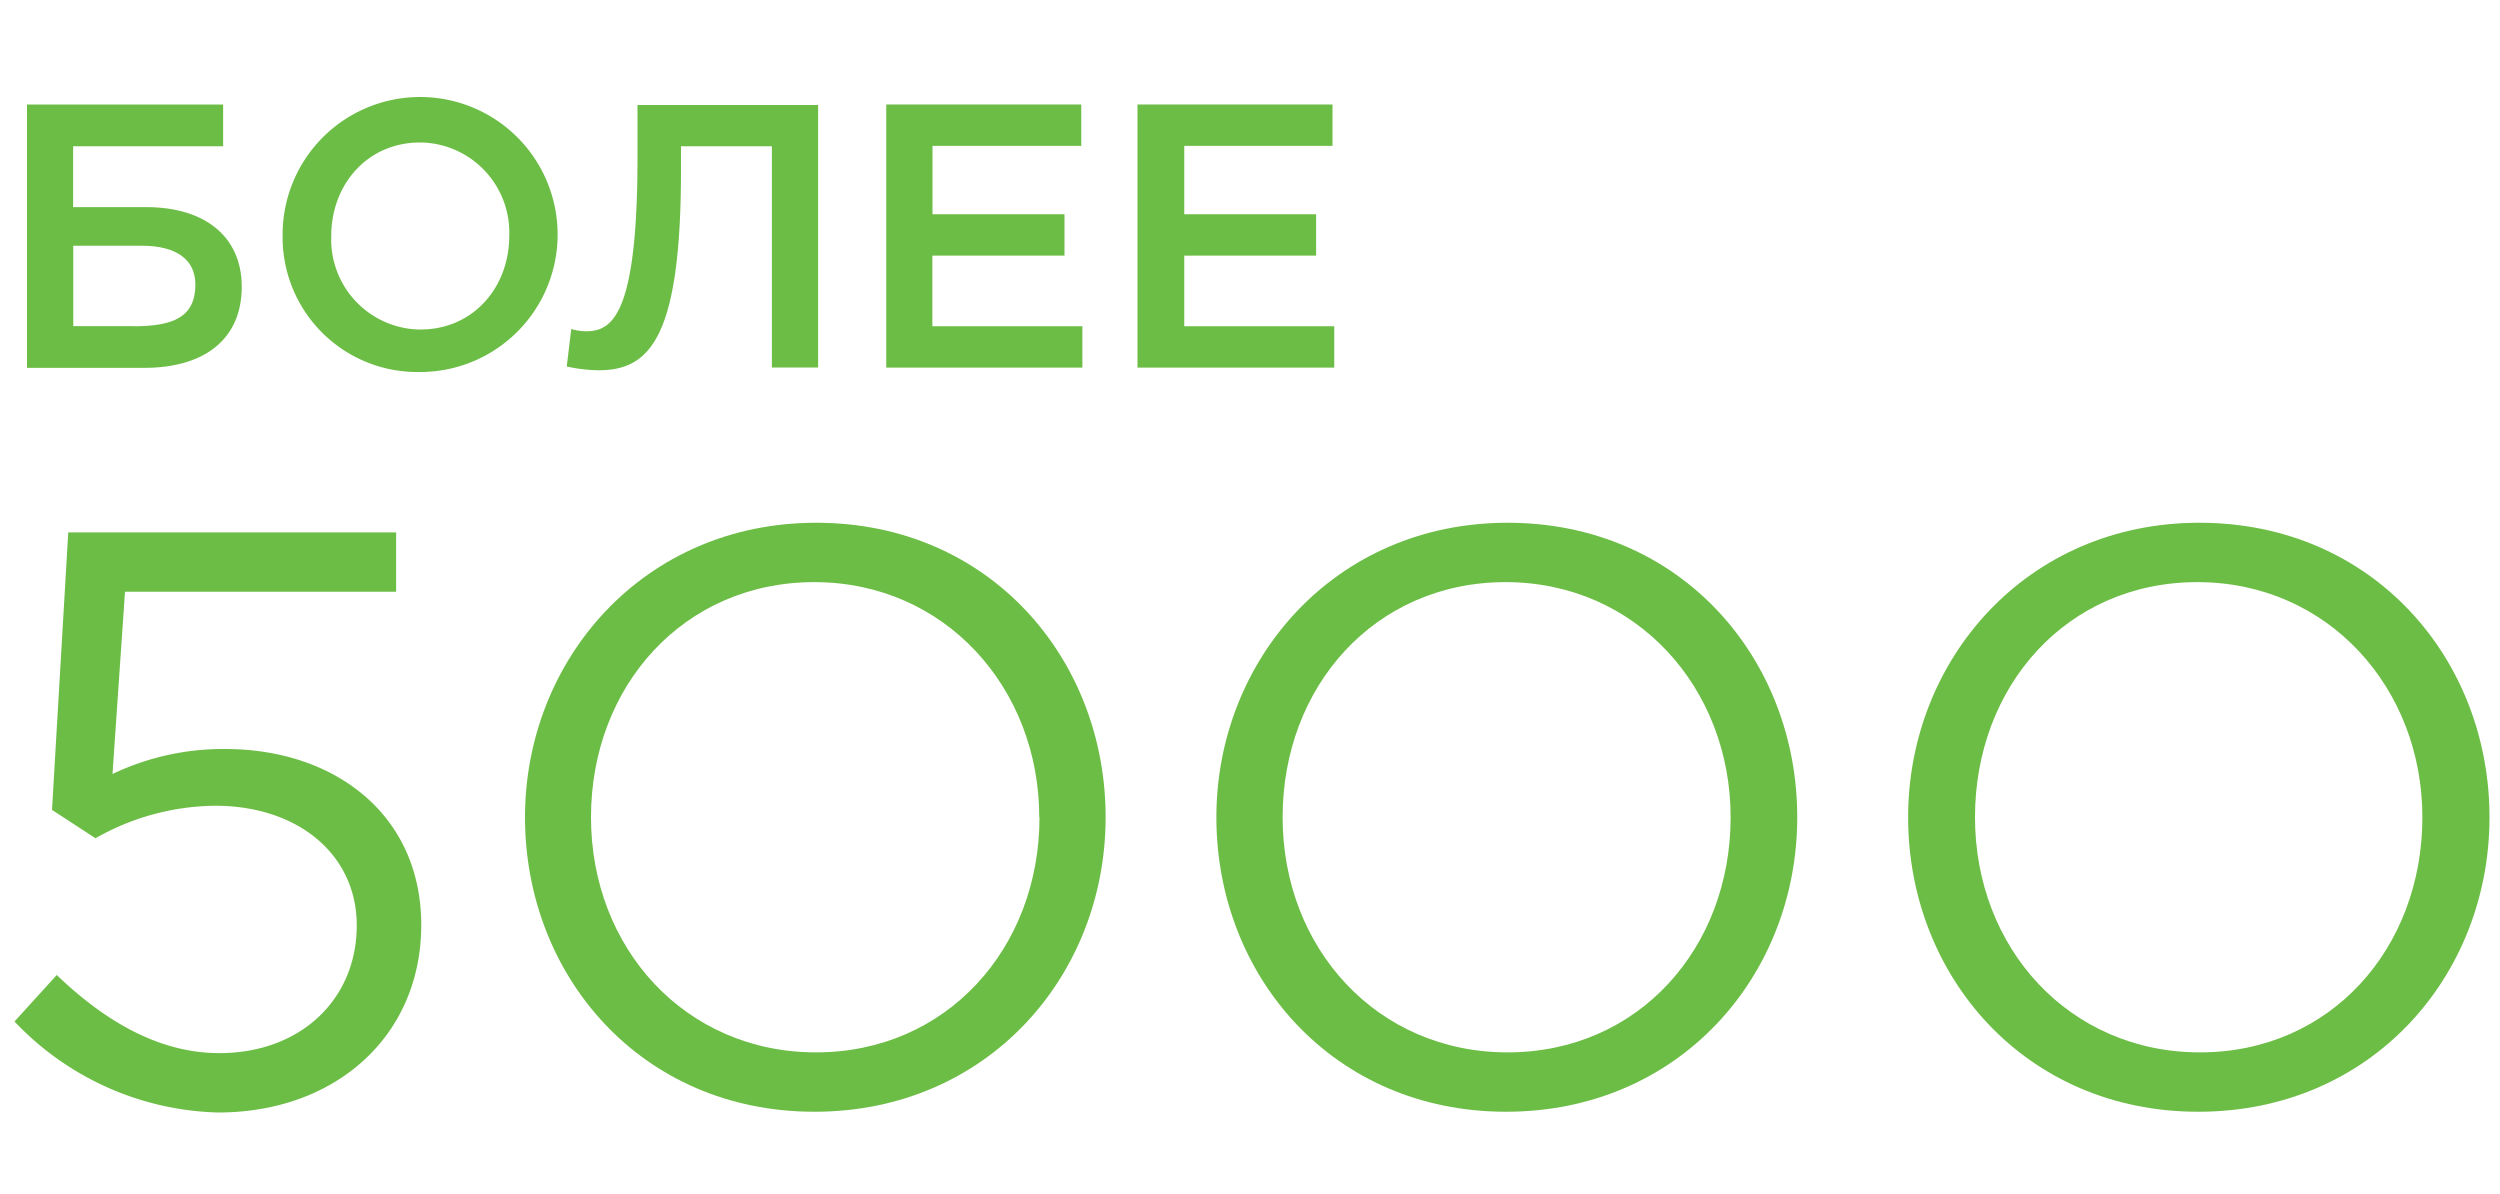
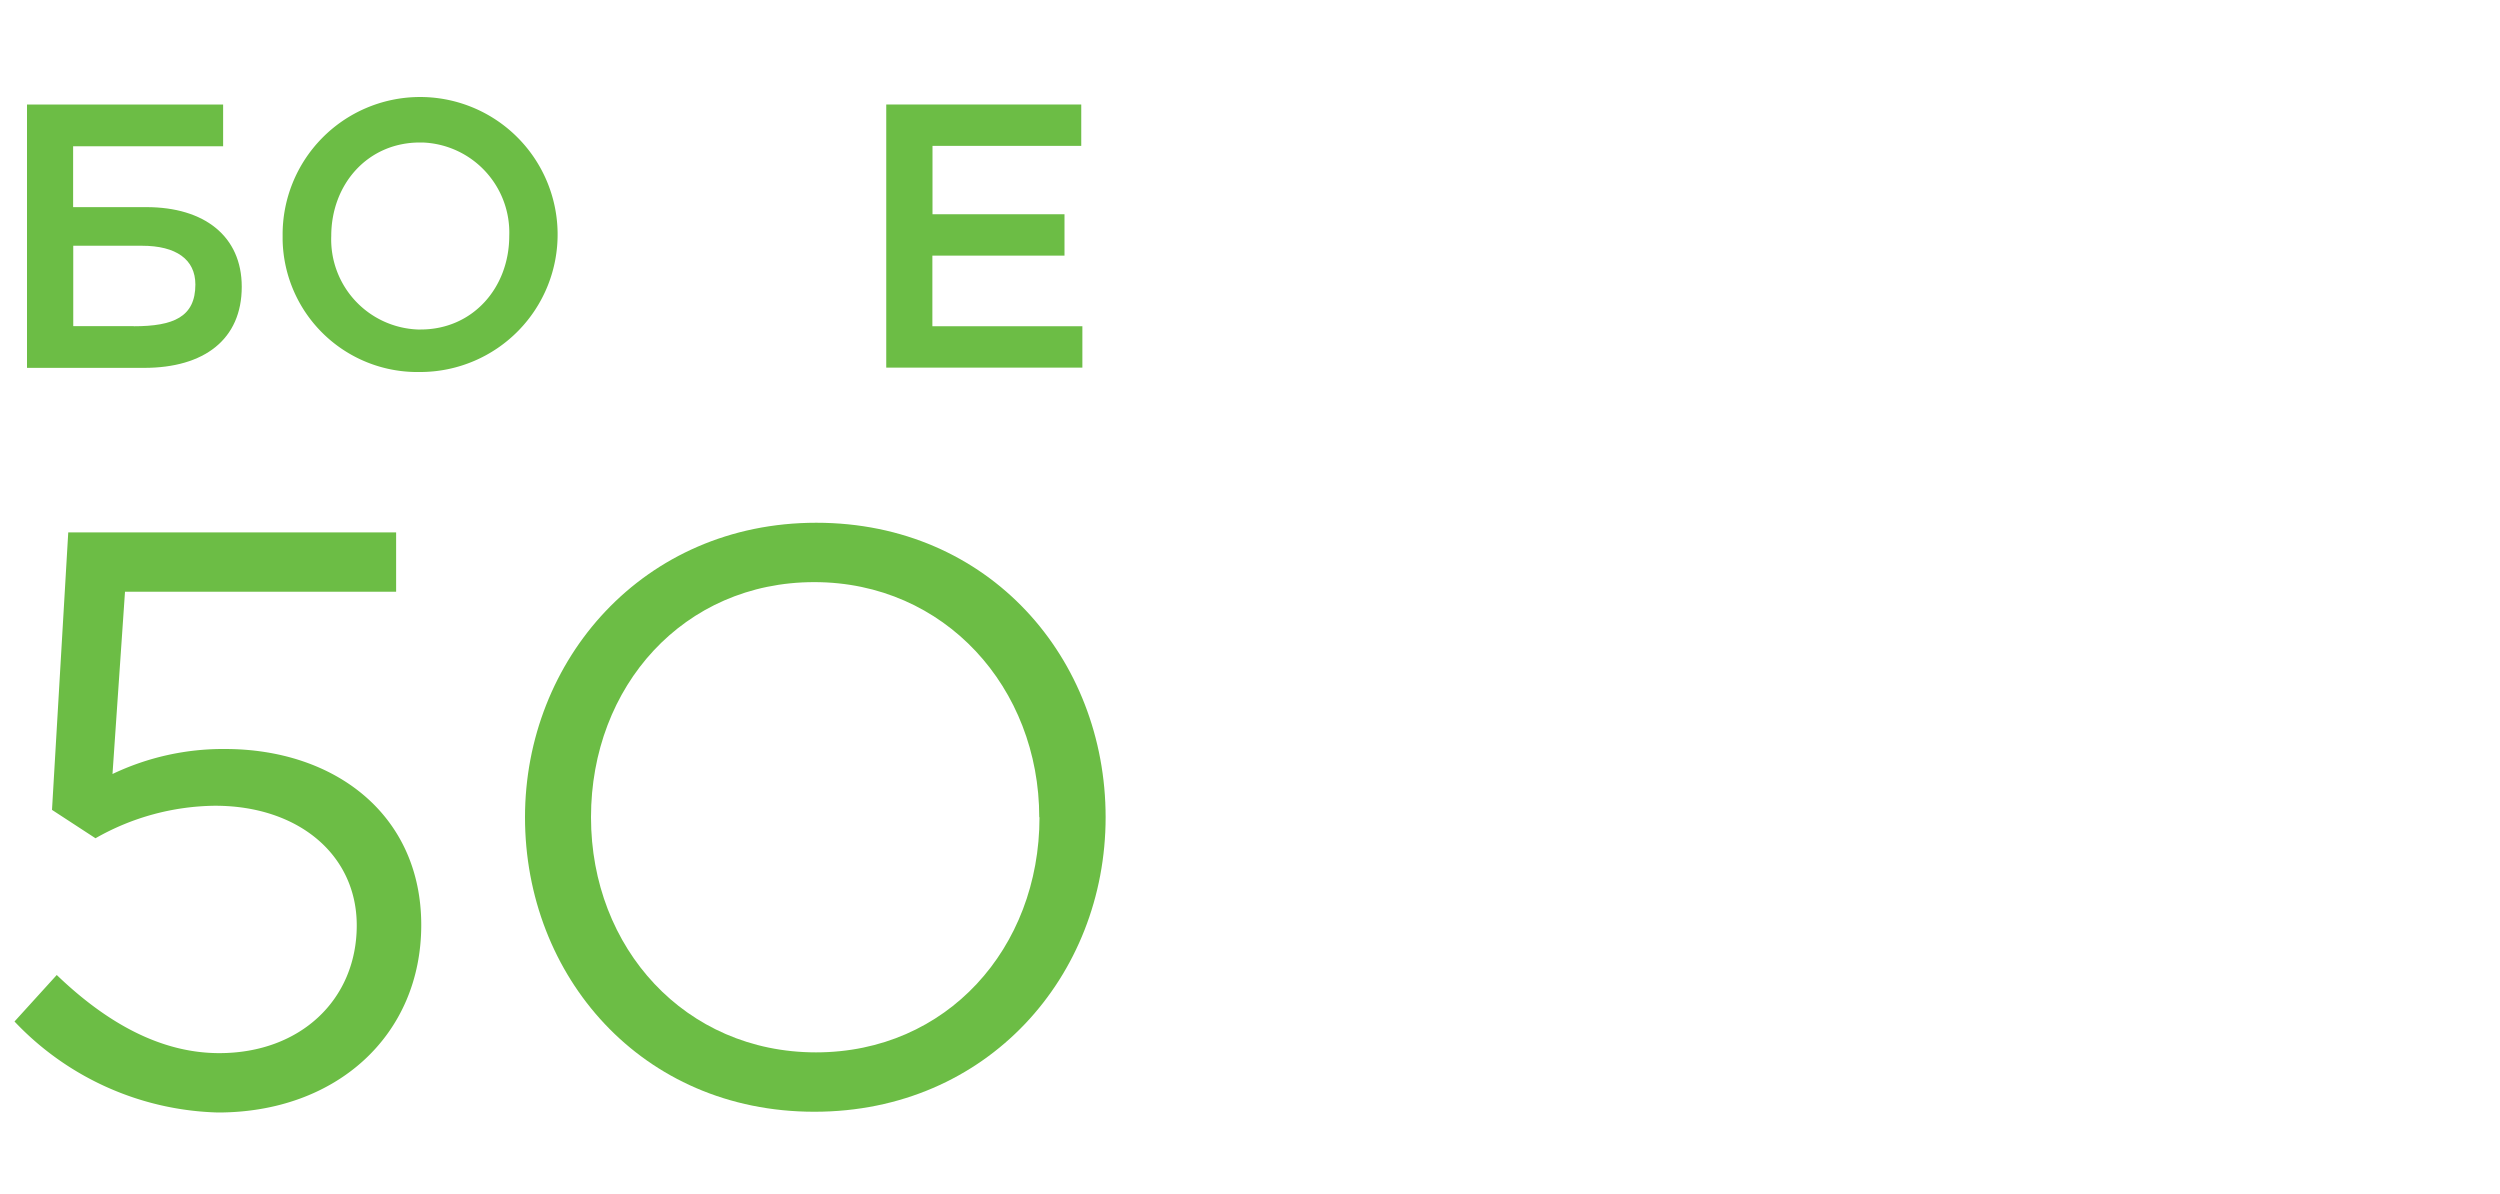
<svg xmlns="http://www.w3.org/2000/svg" id="Layer_1" data-name="Layer 1" viewBox="0 0 200 95.51">
  <defs>
    <style>.cls-1{fill:#6cbd45;}</style>
  </defs>
  <title>5000</title>
  <path class="cls-1" d="M2.16,8.36H17.85V11.7h-12v4.87h5.86c4.63,0,7.63,2.32,7.63,6.37,0,4.21-3,6.49-7.82,6.49H2.16V8.36ZM10.7,26.1c3.19,0,4.93-.75,4.93-3.34,0-2-1.53-3.1-4.27-3.1H5.86v6.43H10.7Z" />
  <path class="cls-1" d="M22.61,18.88A11,11,0,1,1,33.73,29.76h-.12a10.78,10.78,0,0,1-11-10.56Q22.61,19,22.61,18.88Zm18.13,0a7.21,7.21,0,0,0-6.93-7.48h-.22c-4.18,0-7.09,3.34-7.09,7.48a7.21,7.21,0,0,0,6.92,7.48h.23c4.17,0,7.09-3.34,7.09-7.49Z" />
-   <path class="cls-1" d="M45.34,29.32l.36-3a4.21,4.21,0,0,0,1.2.18C49,26.5,51,25.15,51,12.55V8.4H65.45v21h-3.7V11.7H54.48v1.87C54.48,27,52,29.62,47.9,29.62A12.27,12.27,0,0,1,45.34,29.32Z" />
  <path class="cls-1" d="M70.9,8.36H86.5v3.31H74.6v5.47H85.16v3.31H74.59V26.1h12v3.31H70.9v-21Z" />
-   <path class="cls-1" d="M91,8.36h15.6v3.31H94.74v5.47h10.55v3.31H94.74V26.1h12v3.31H91v-21Z" />
  <path class="cls-1" d="M1.16,81.72,4.54,78c4,3.84,8.33,6.25,13,6.25,6.51,0,11-4.3,11-10.22,0-5.66-4.69-9.57-11.33-9.57a19.66,19.66,0,0,0-9.57,2.6L4.16,64.79l1.3-22.2H31.69v4.75H10L9,61.92a20.55,20.55,0,0,1,9-2C26.8,59.92,33.7,65.19,33.7,74S26.93,89,17.43,89A23.24,23.24,0,0,1,1.16,81.72Z" />
  <path class="cls-1" d="M42,65.38c0-12.56,9.44-23.56,23.3-23.56S88.45,52.69,88.45,65.38,79,88.94,65.15,88.94,42,78.07,42,65.38Zm41.14,0c0-10.35-7.55-18.81-18-18.81S47.28,54.9,47.28,65.38s7.55,18.81,18,18.81,17.88-8.33,17.88-18.81Z" />
-   <path class="cls-1" d="M97.31,65.38c0-12.56,9.44-23.56,23.3-23.56s23.17,10.87,23.17,23.56-9.44,23.56-23.3,23.56S97.31,78.07,97.31,65.38Zm41.14,0c0-10.35-7.55-18.81-18-18.81s-17.84,8.33-17.84,18.81,7.55,18.81,18,18.81,17.84-8.33,17.84-18.81Z" />
-   <path class="cls-1" d="M152.65,65.38c0-12.56,9.44-23.56,23.3-23.56s23.21,10.87,23.21,23.56-9.44,23.56-23.3,23.56S152.65,78.07,152.65,65.38Zm41.14,0c0-10.35-7.55-18.81-18-18.81S158,54.9,158,65.38s7.55,18.81,18,18.81S193.79,75.86,193.79,65.38Z" />
</svg>